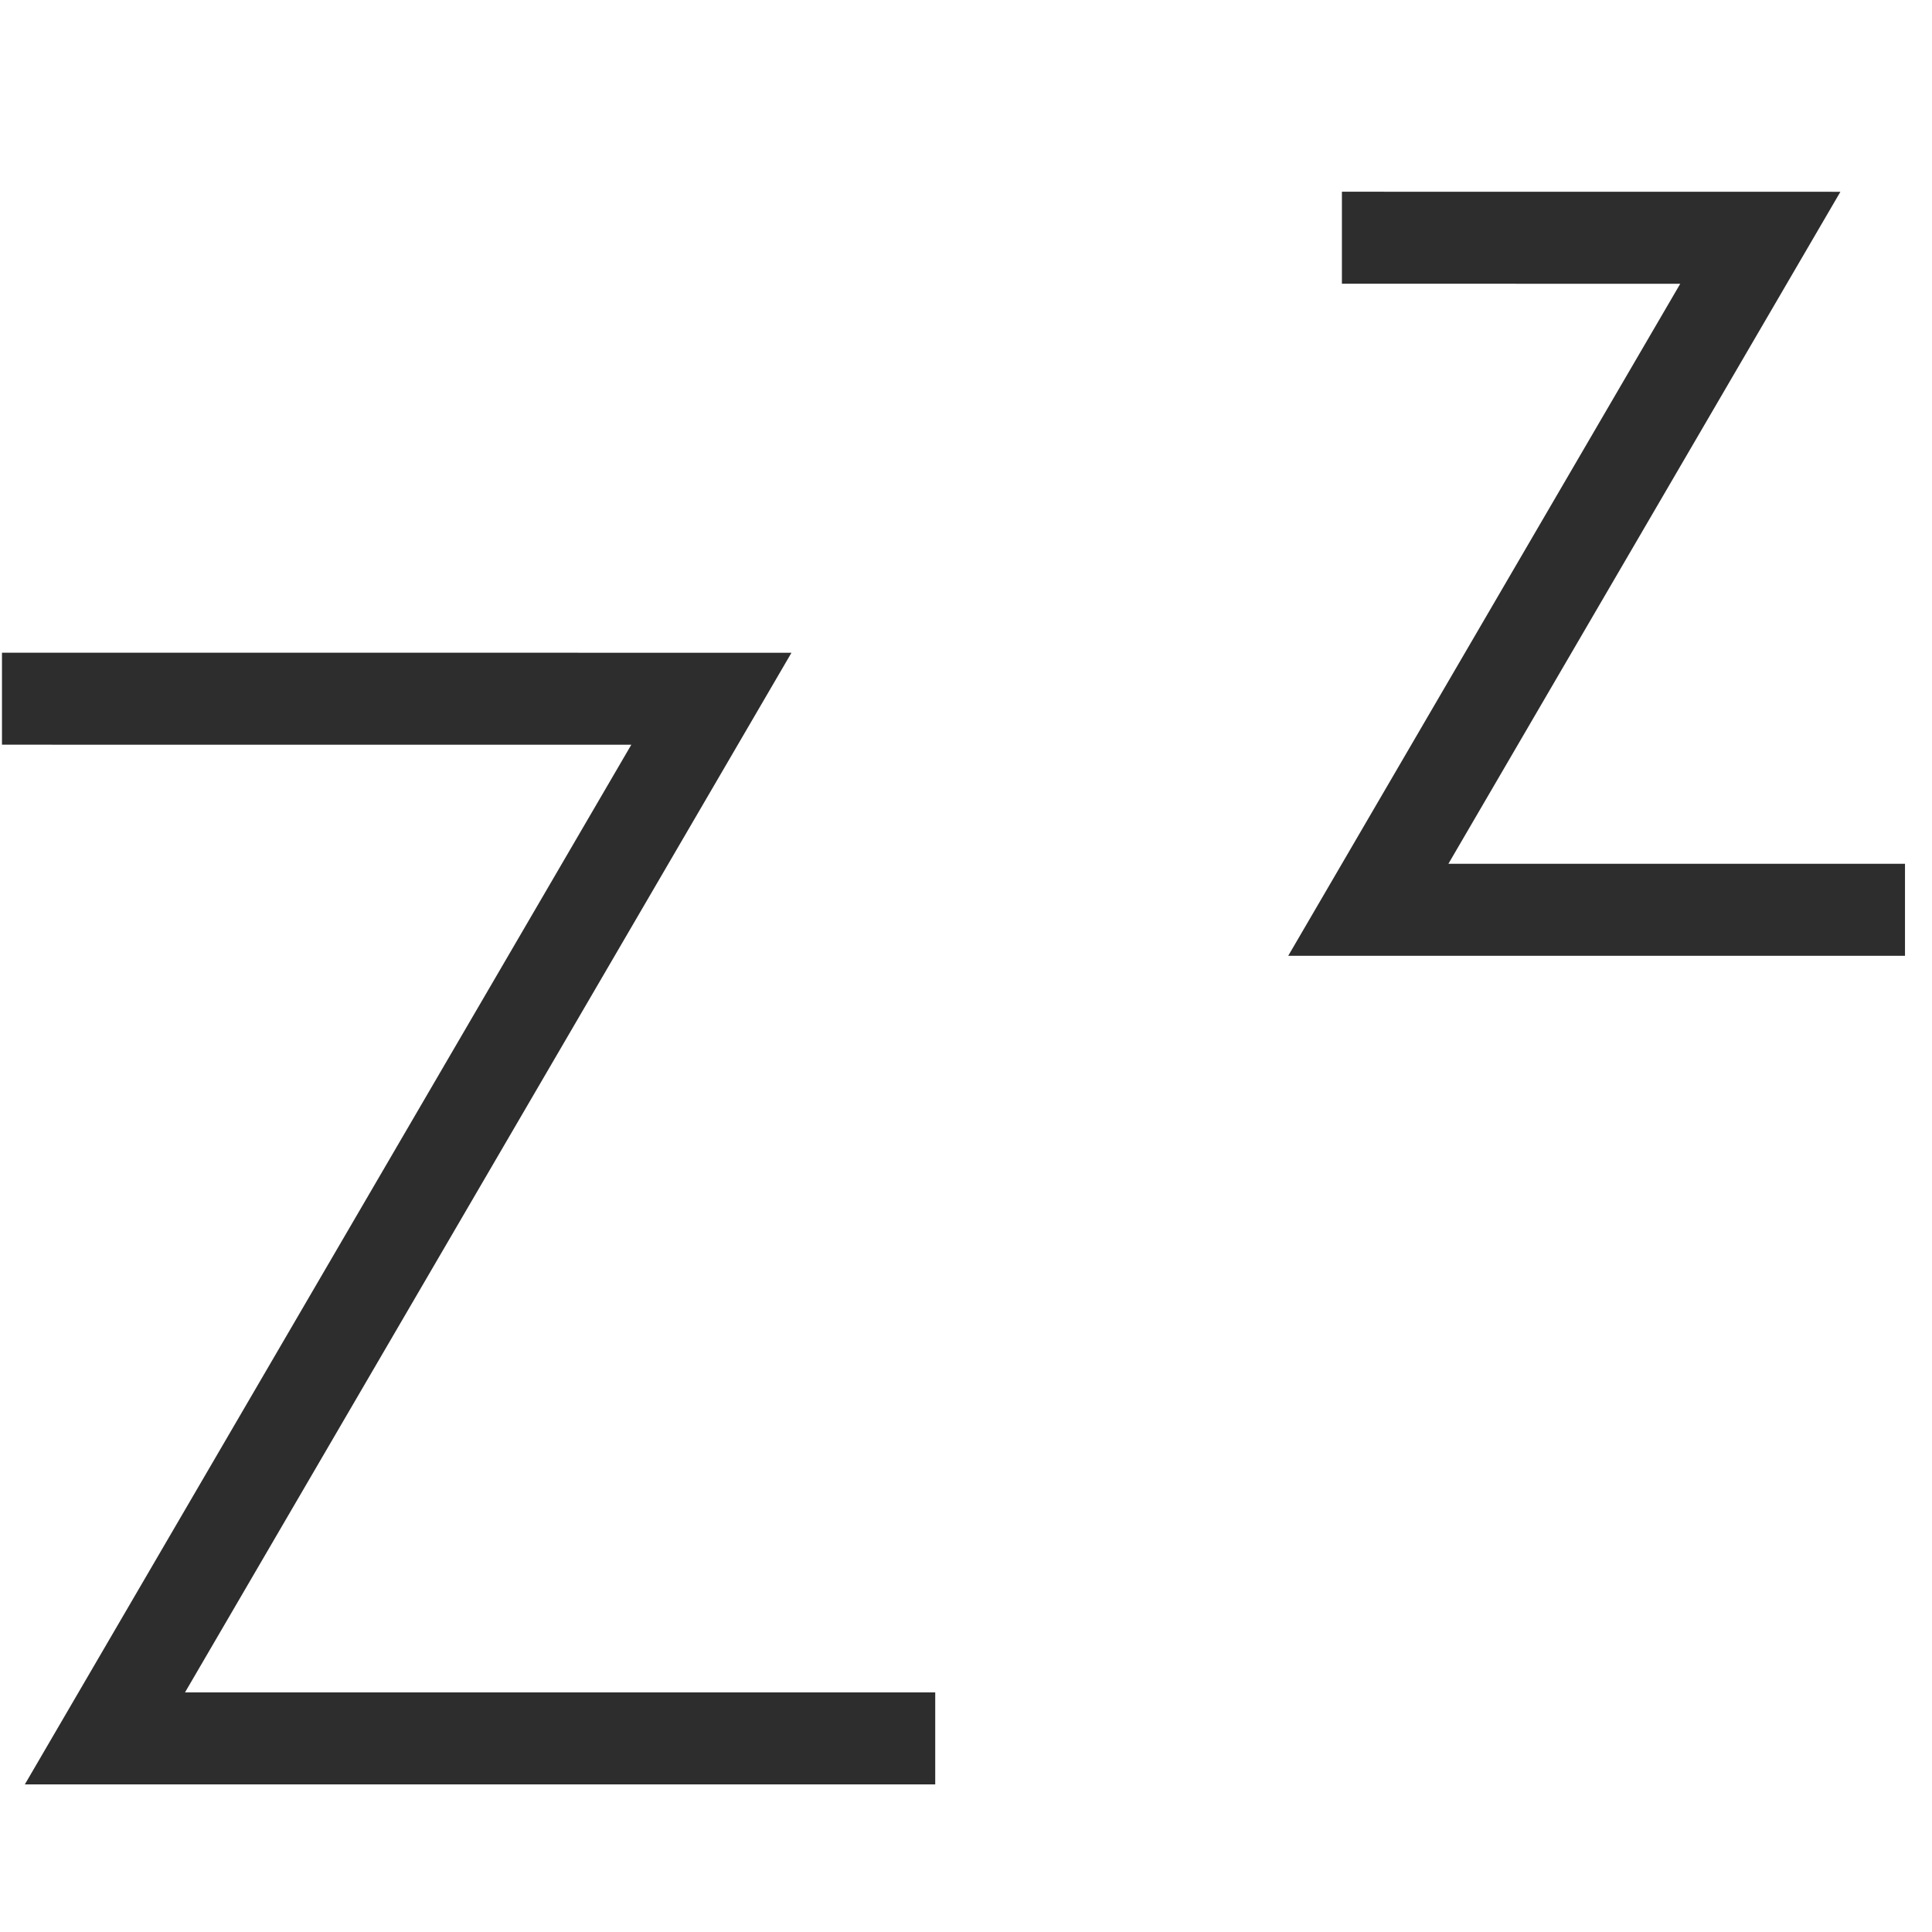
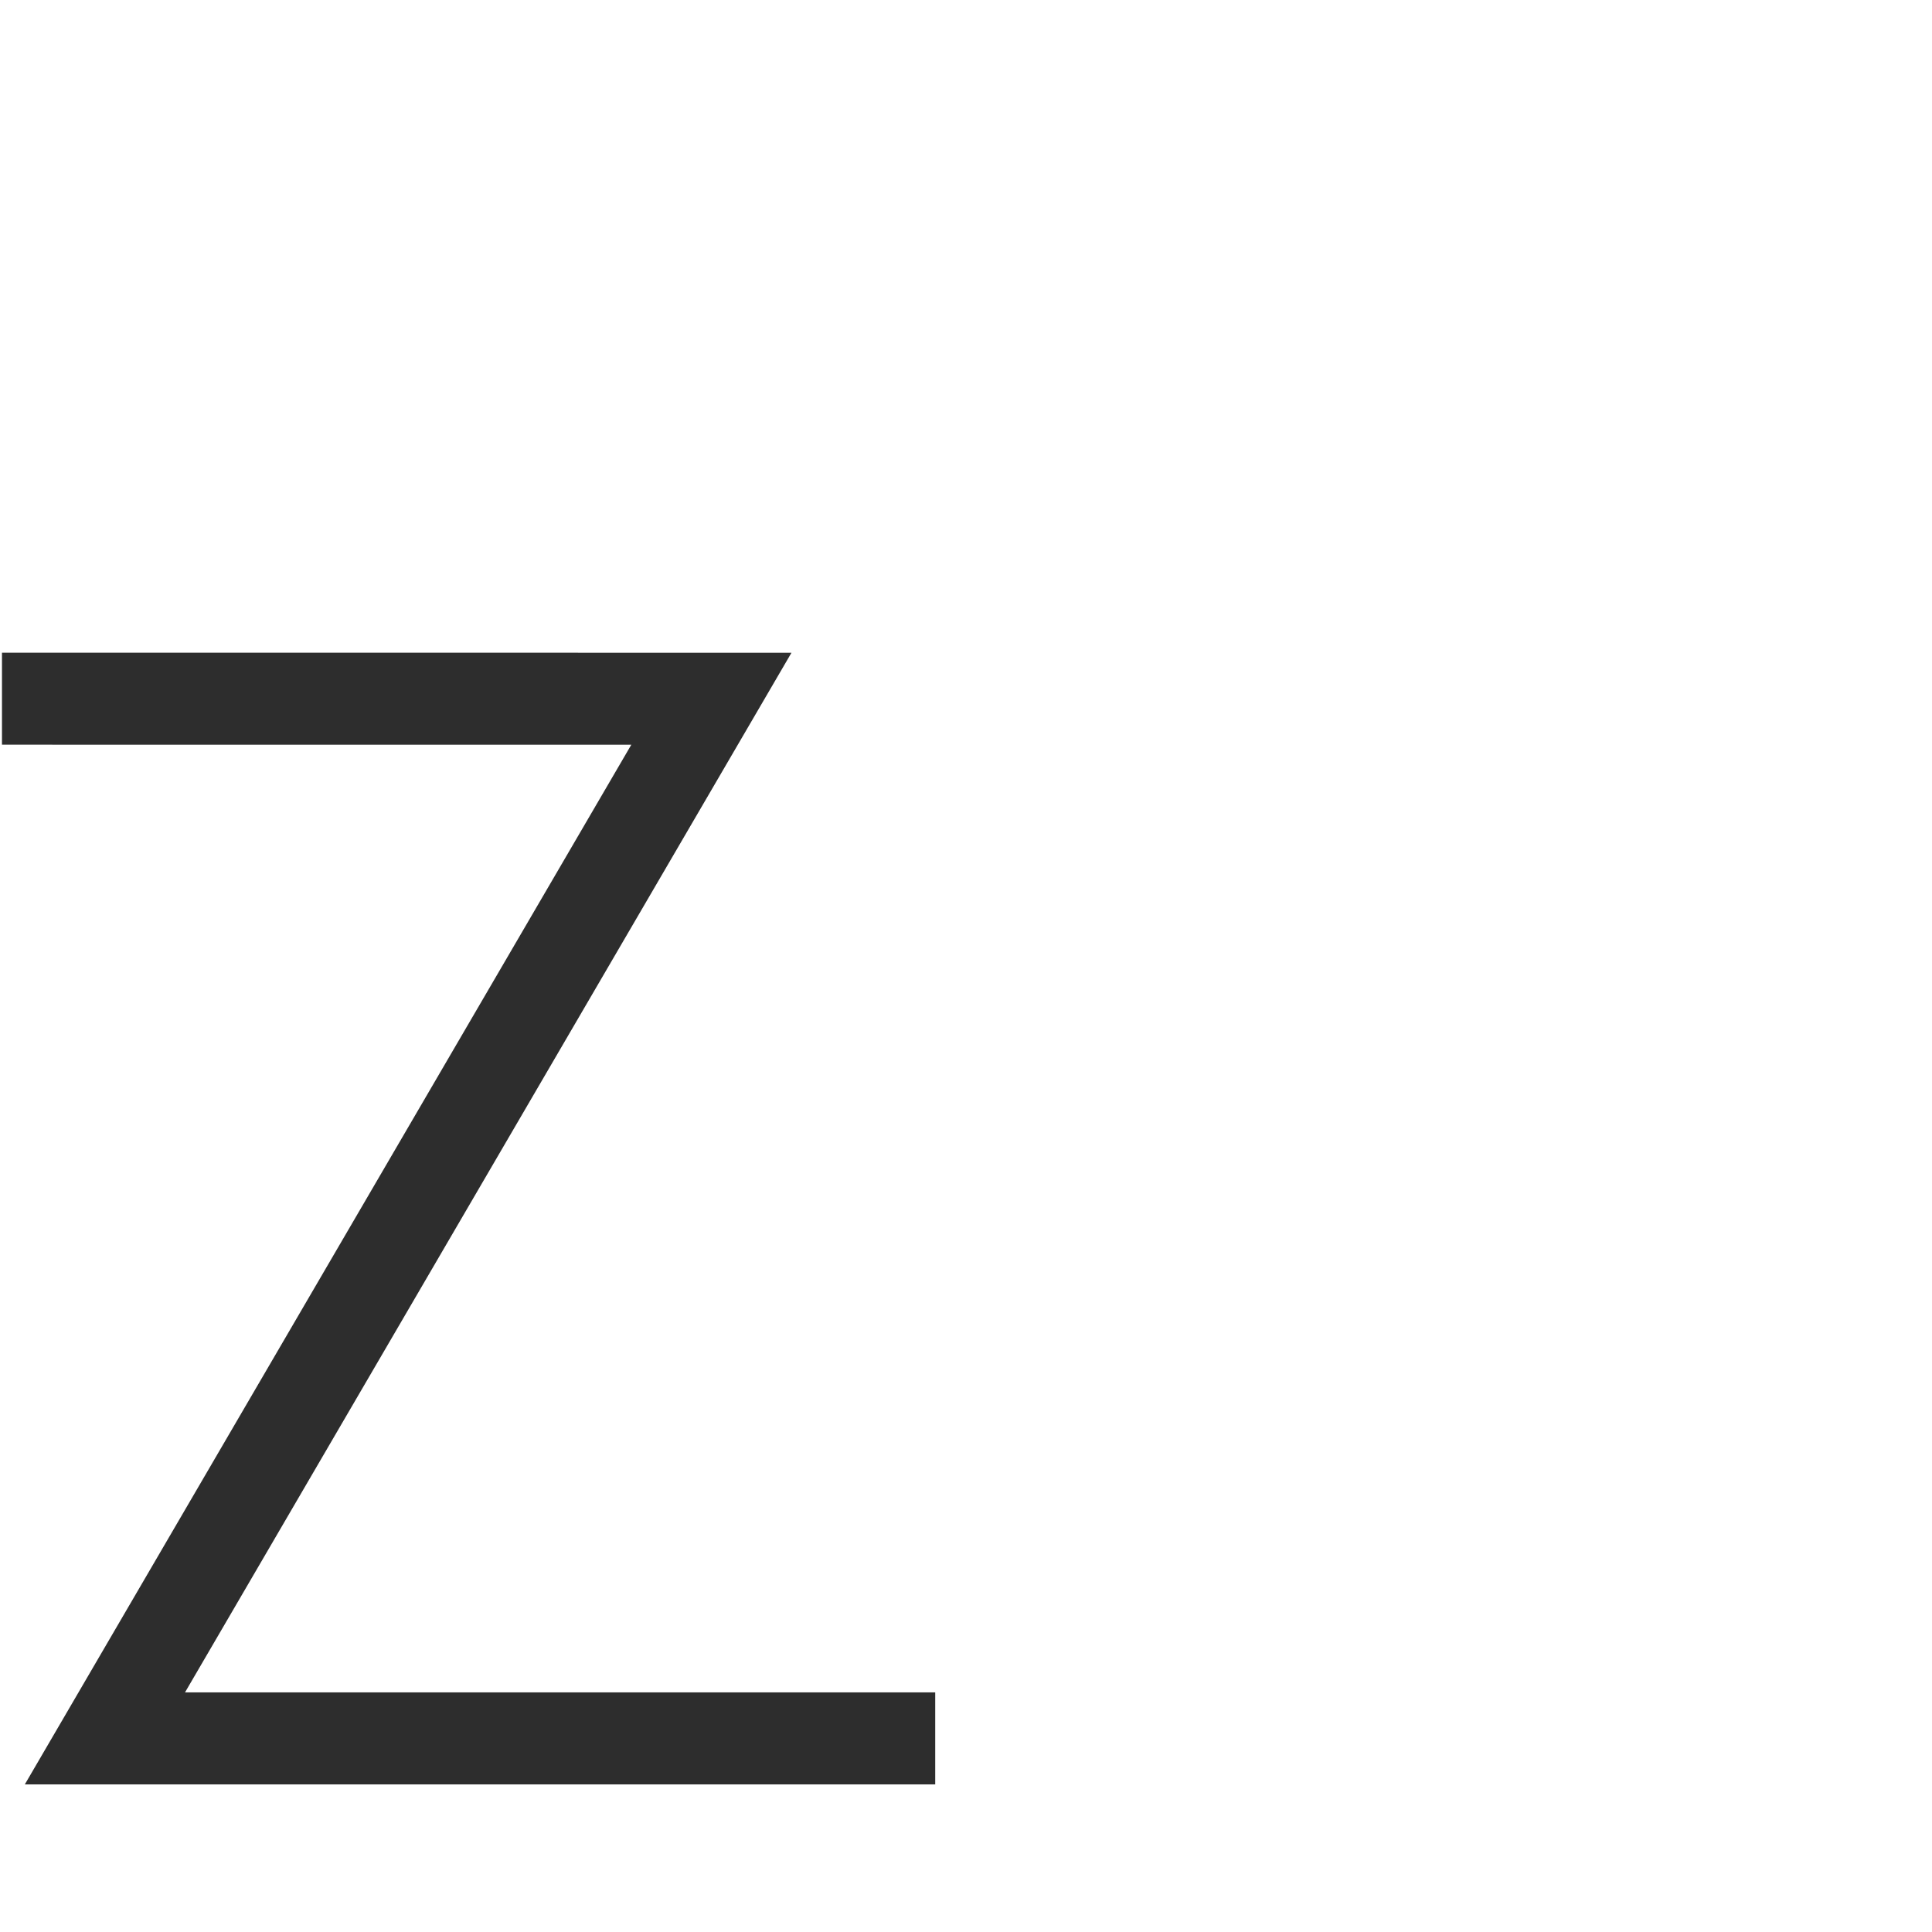
<svg xmlns="http://www.w3.org/2000/svg" version="1.1" viewBox="0 0 42 42">
  <g>
    <g id="Layer_1">
      <polyline points=".043 15.189 15.465 15.19 2.281 37.791 20.331 37.791" fill="none" stroke="#2d2d2d" stroke-miterlimit="10" stroke-width="2" />
-       <polyline points="29.172 5.168 38.268 5.169 29.746 19.778 41.413 19.778" fill="none" stroke="#2d2d2d" stroke-miterlimit="10" stroke-width="2" />
    </g>
  </g>
</svg>